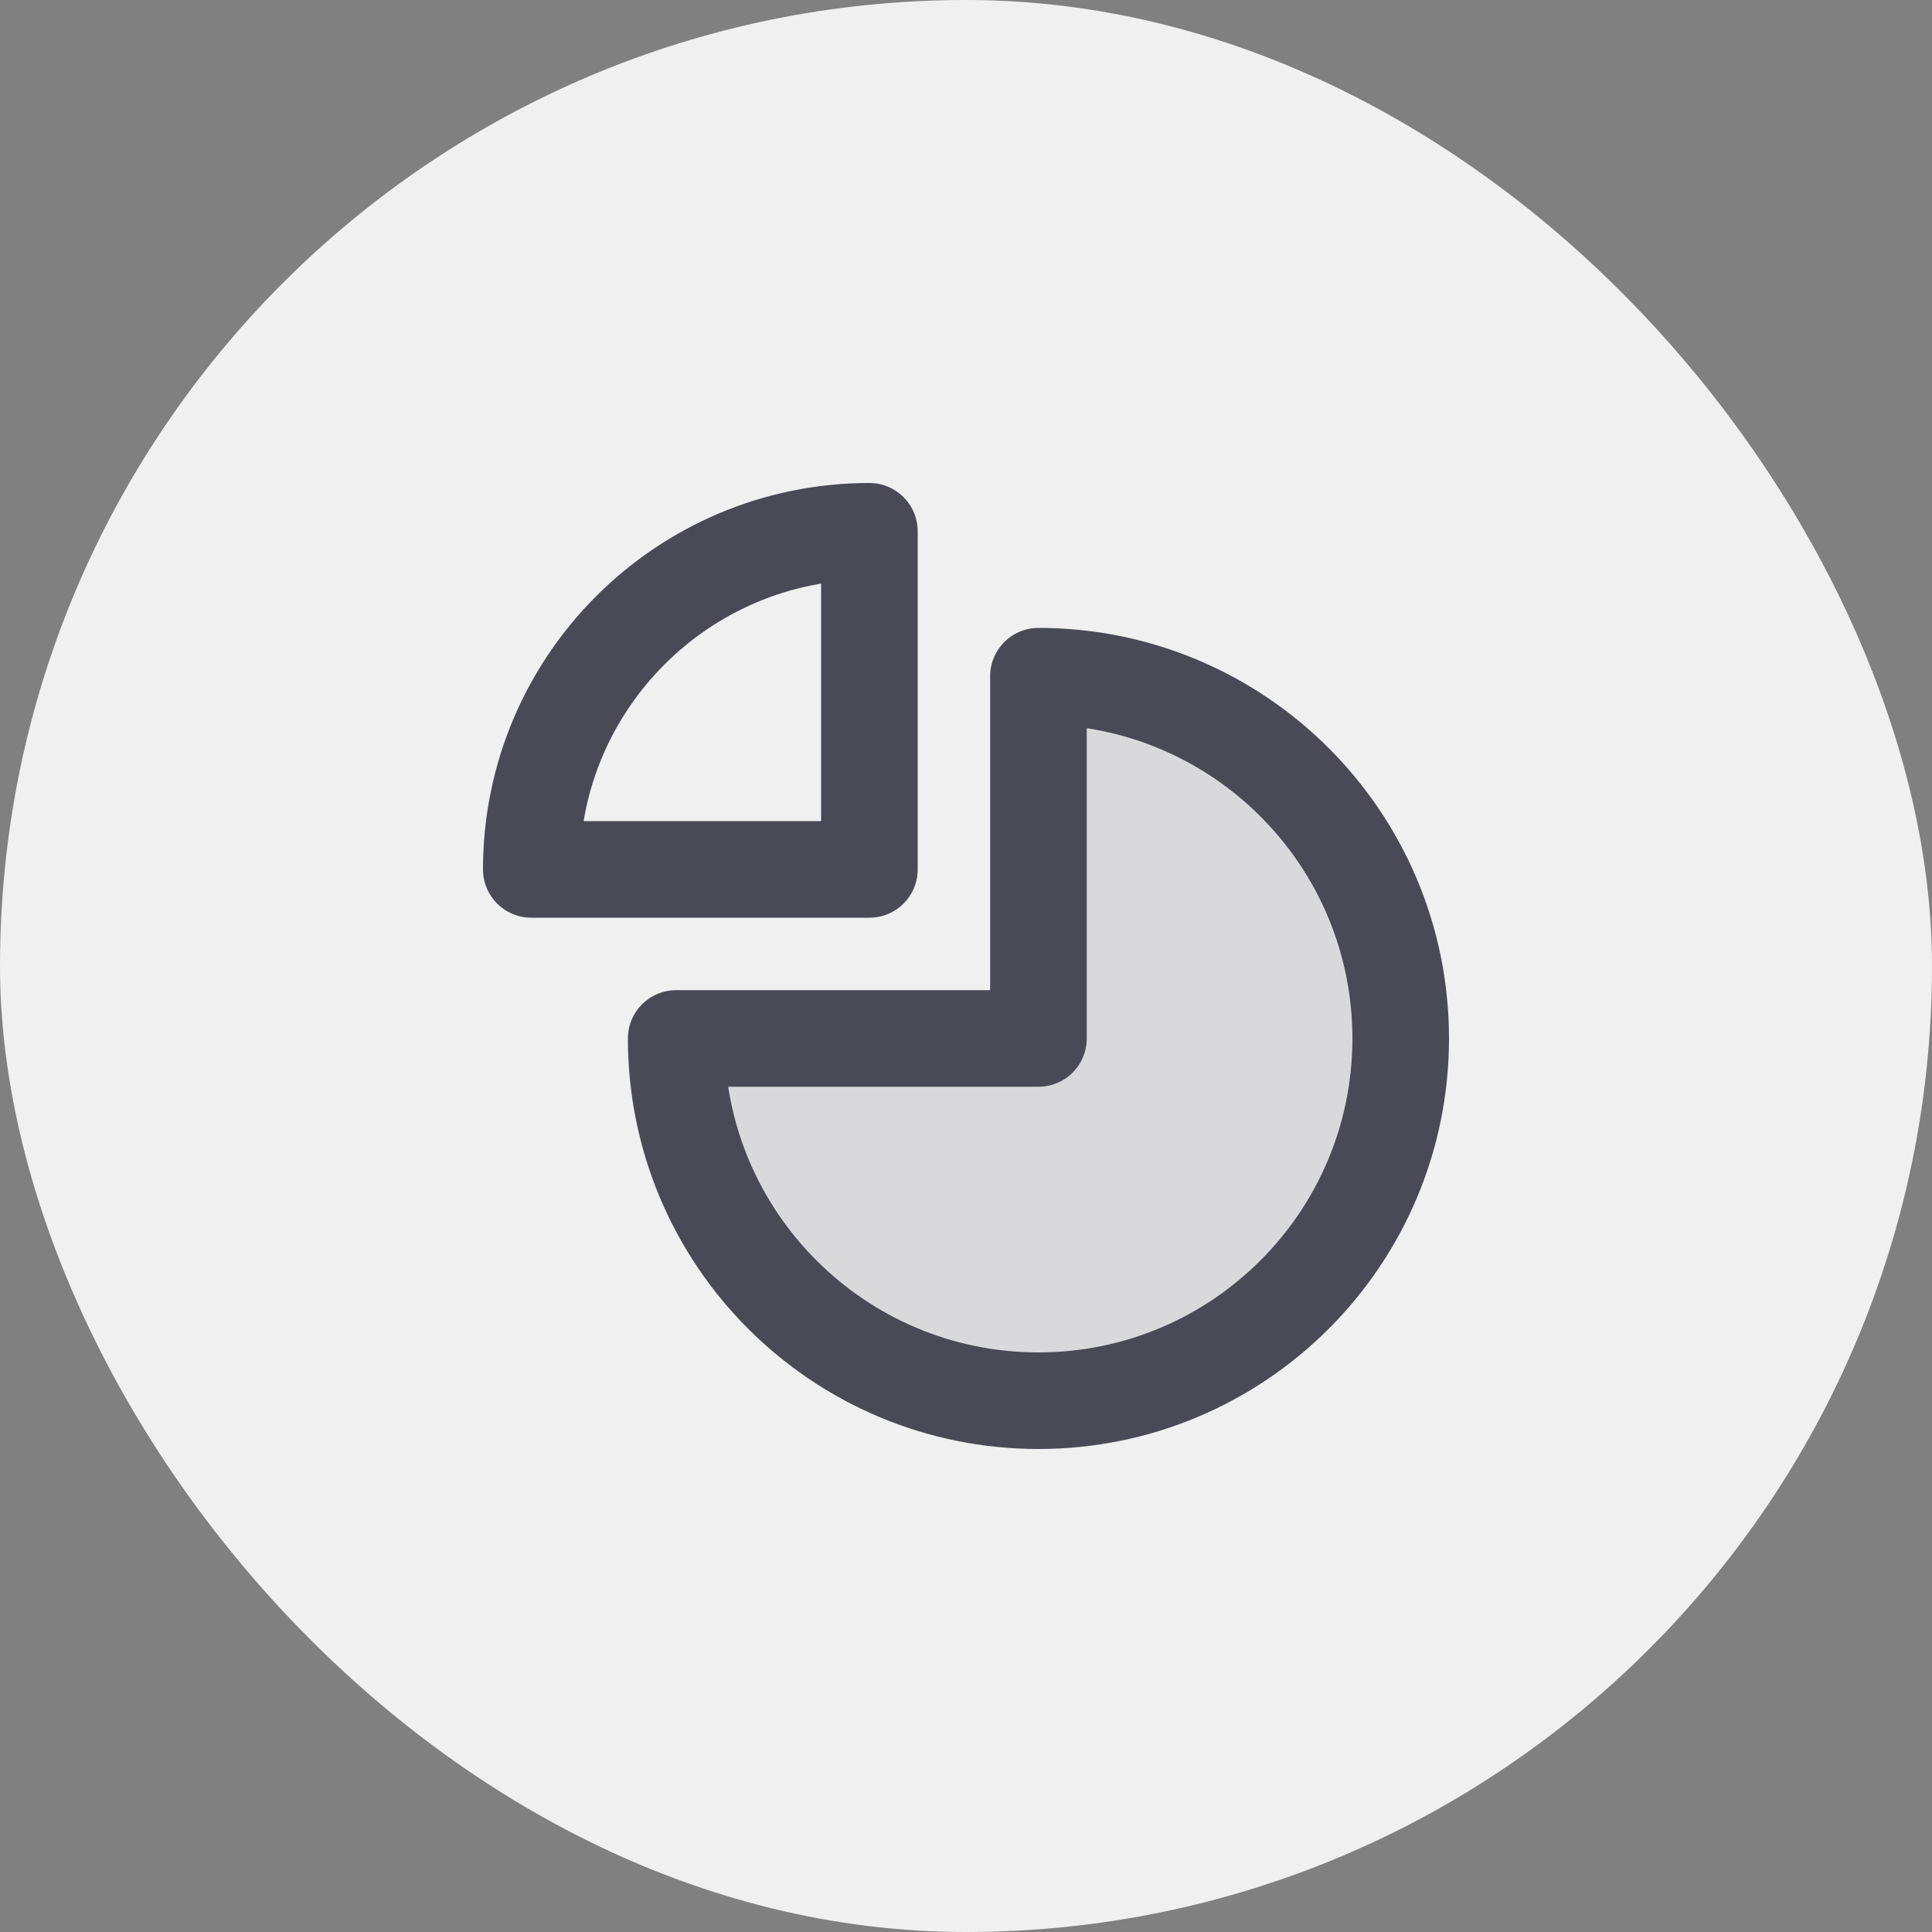
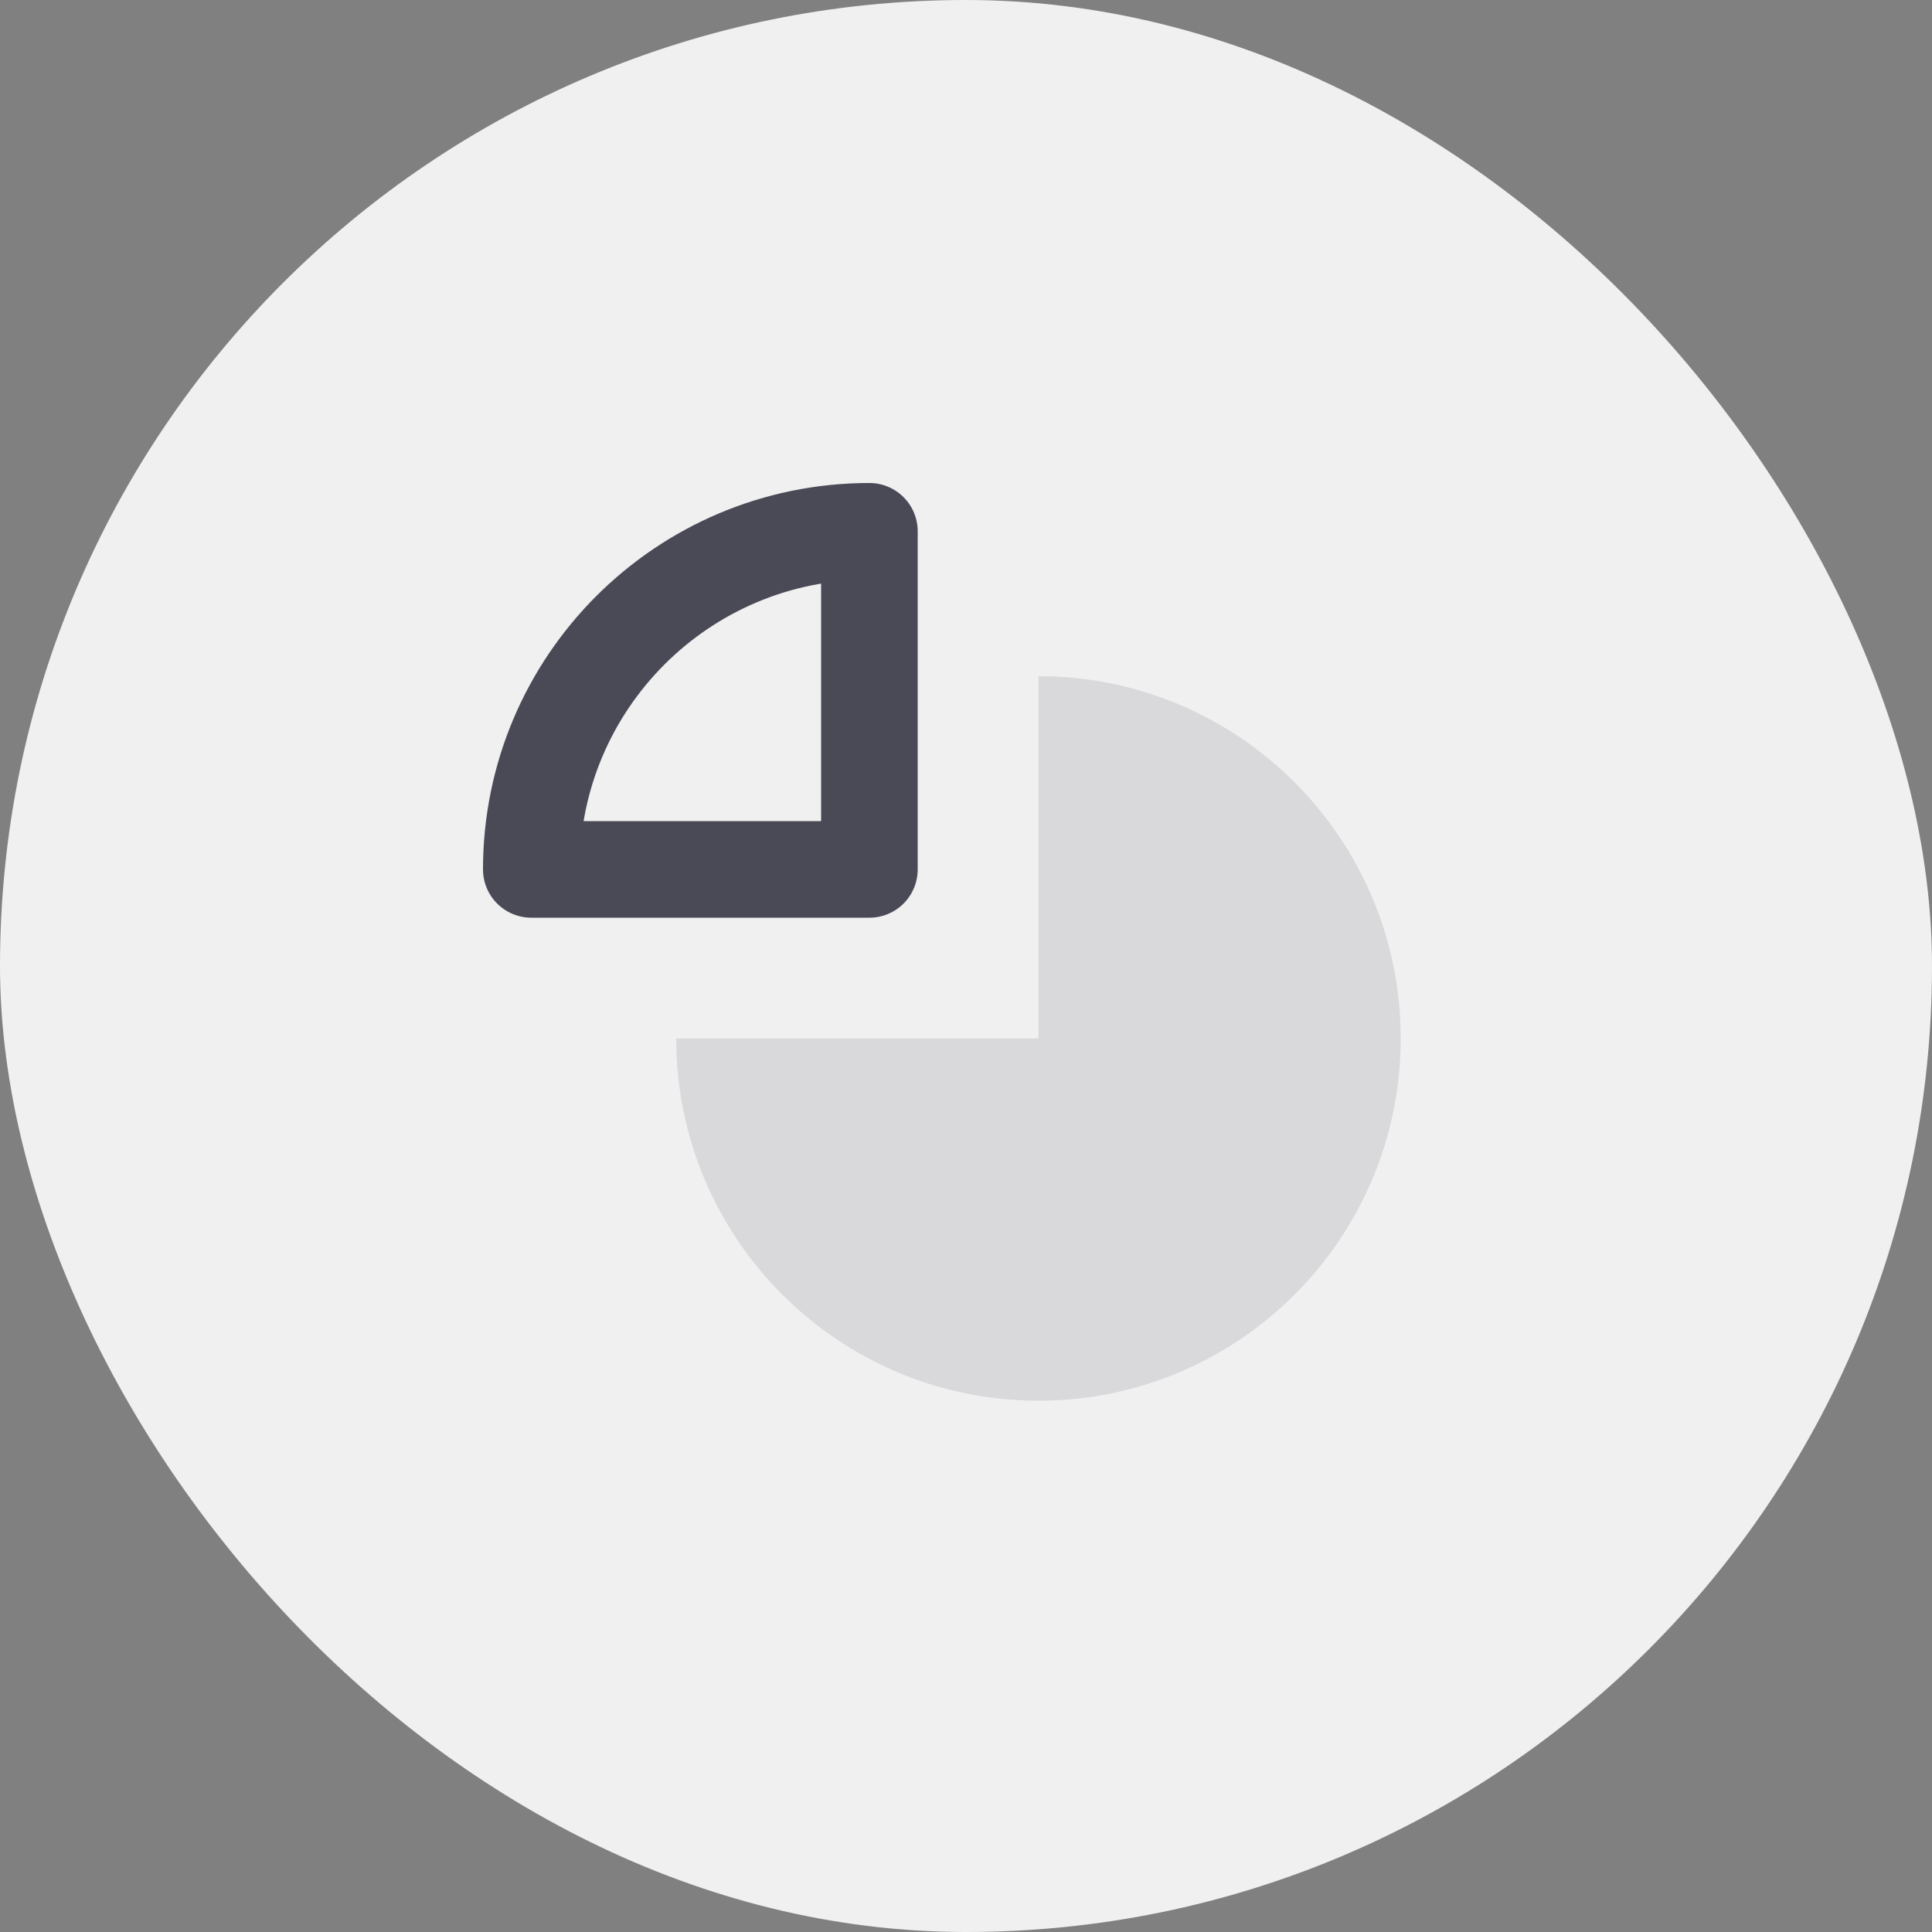
<svg xmlns="http://www.w3.org/2000/svg" width="40" height="40" viewBox="0 0 40 40" fill="none">
  <rect x="0" y="0" width="40" height="40" fill="#808080" stroke="none" />
  <rect width="40" height="40" rx="20" fill="#F0F0F0" />
  <path opacity="0.14" d="M21.5 29C17.358 29 14 25.642 14 21.5H21.5V14C25.642 14 29 17.358 29 21.5C29 25.642 25.642 29 21.5 29Z" fill="#4A4A57" />
  <path d="M11 18C11 14.134 14.134 11 18 11V18H11Z" stroke="#4A4A57" stroke-width="2" stroke-linecap="round" stroke-linejoin="round" />
-   <path d="M21.5 29C17.358 29 14 25.642 14 21.5H21.5V14C25.642 14 29 17.358 29 21.5C29 25.642 25.642 29 21.5 29Z" stroke="#4A4A57" stroke-width="2" stroke-linecap="round" stroke-linejoin="round" />
</svg>